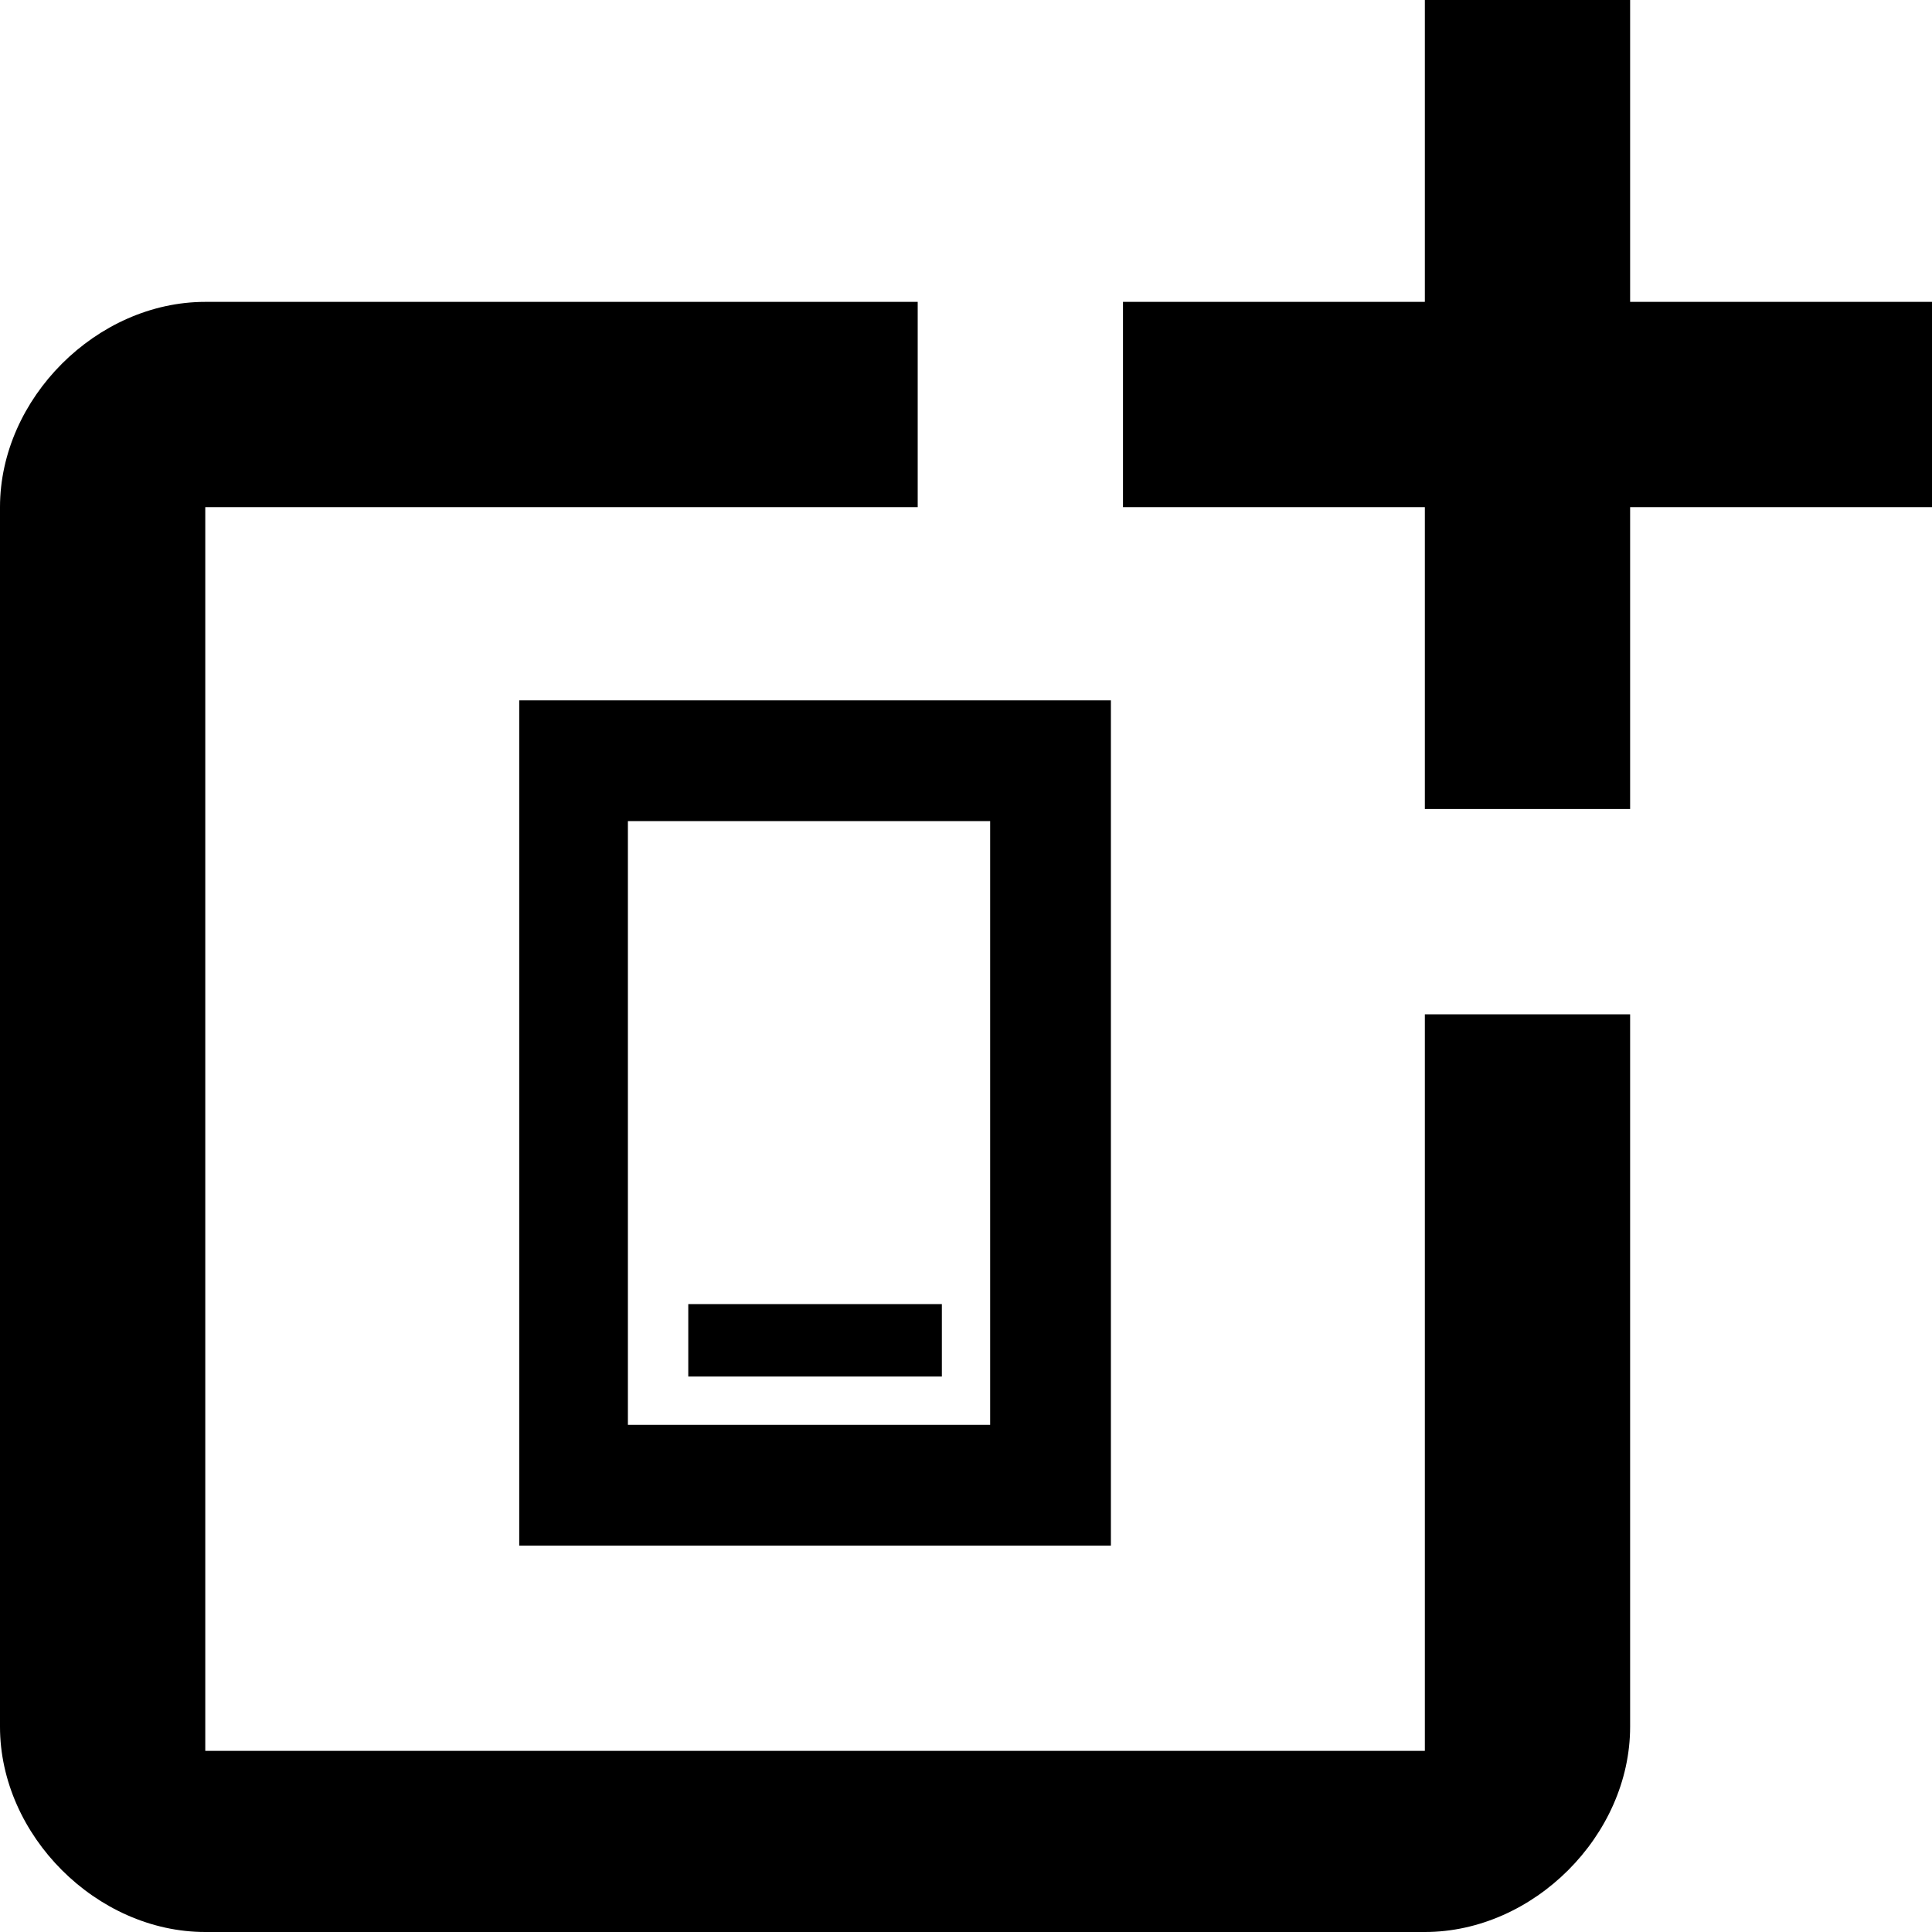
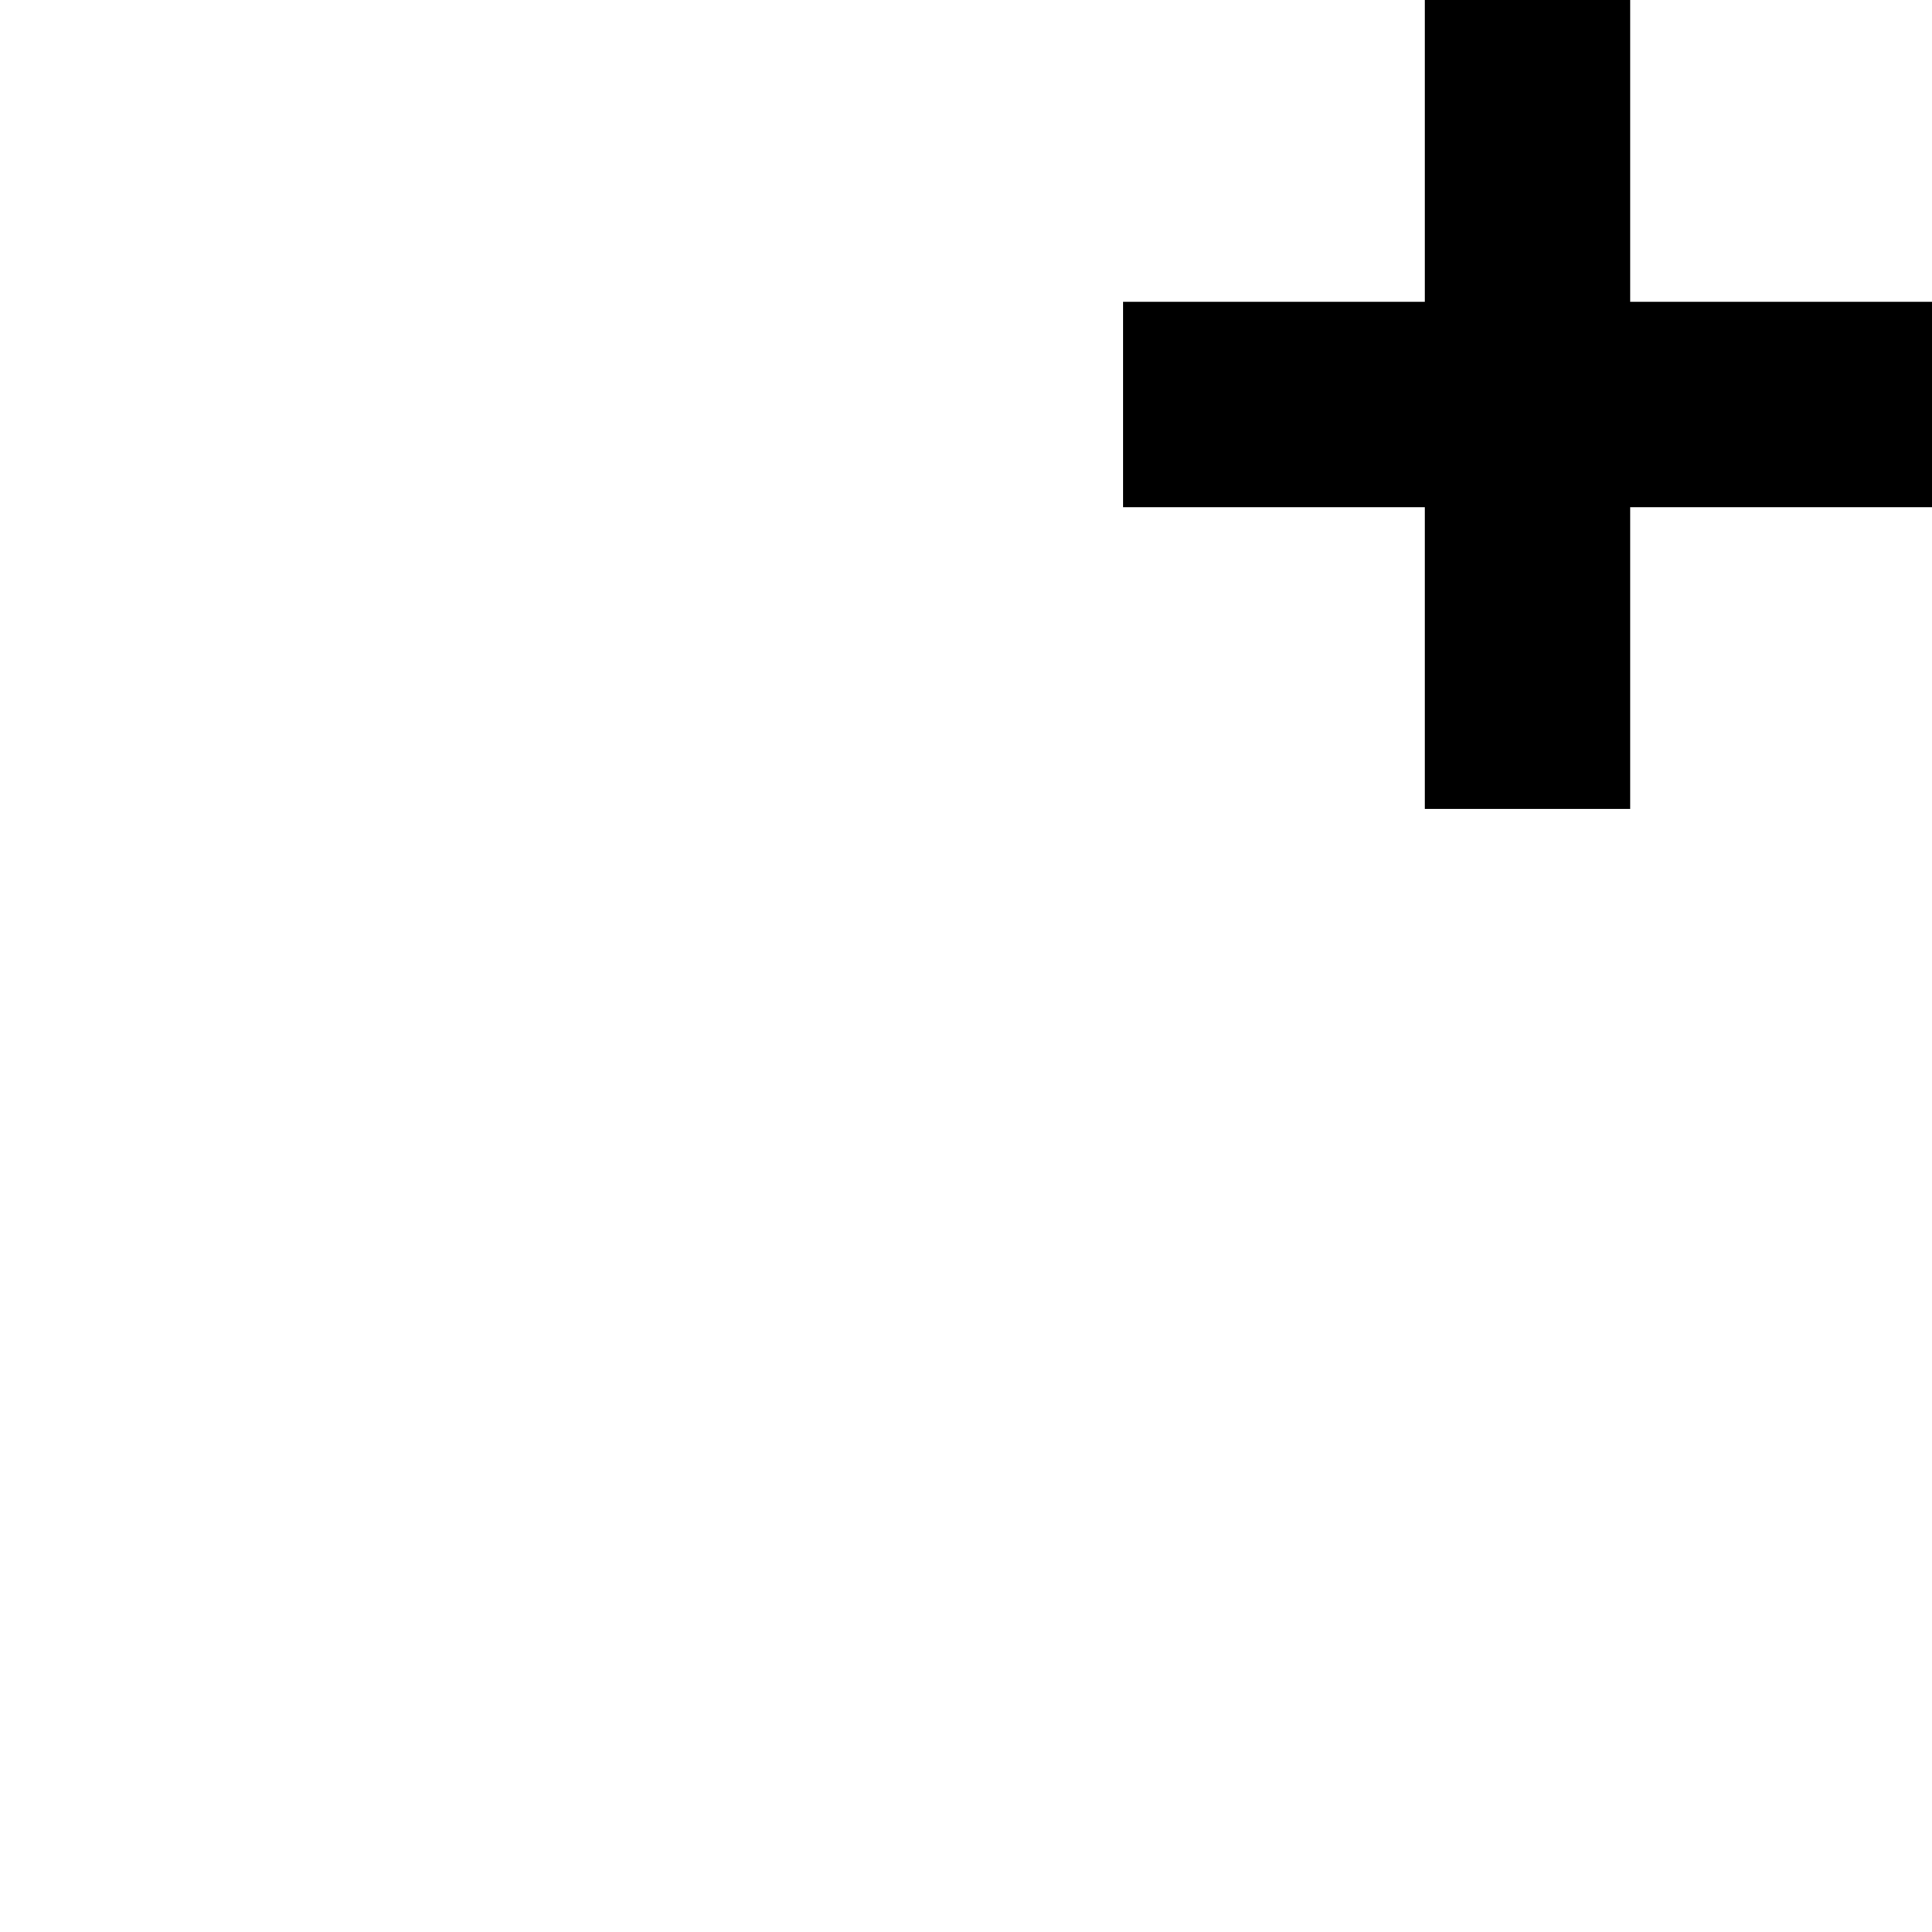
<svg xmlns="http://www.w3.org/2000/svg" version="1.1" id="Layer_1" x="0px" y="0px" viewBox="0 0 16 16" style="enable-background:new 0 0 16 16;" xml:space="preserve">
  <g>
-     <path d="M11.8,14.5H1.7V4.2h5.9V2.5H1.7C0.8,2.5,0,3.3,0,4.2v10.1C0,15.2,0.8,16,1.7,16h10.1c0.9,0,1.7-0.8,1.7-1.7V8.4h-1.7V14.5z   " />
    <path d="M13.5,0h-1.7v2.5H9.3c0,0,0,1.7,0,1.7h2.5v2.5c0,0,1.7,0,1.7,0V4.2H16V2.5h-2.5V0z" />
  </g>
  <g transform="translate(-191, -1298)">
-     <polyline id="Fill-241" points="199.2,1309.8 196.2,1309.8 196.2,1304.8 199.2,1304.8 199.2,1308.8 200.2,1308.8 200.2,1303.8    195.3,1303.8 195.3,1310.8 200.2,1310.8 200.2,1308.8 199.2,1308.8 199.2,1310.3  " />
-   </g>
-   <rect x="5.7" y="10.8" width="2.1" height="0.6" />
+     </g>
</svg>